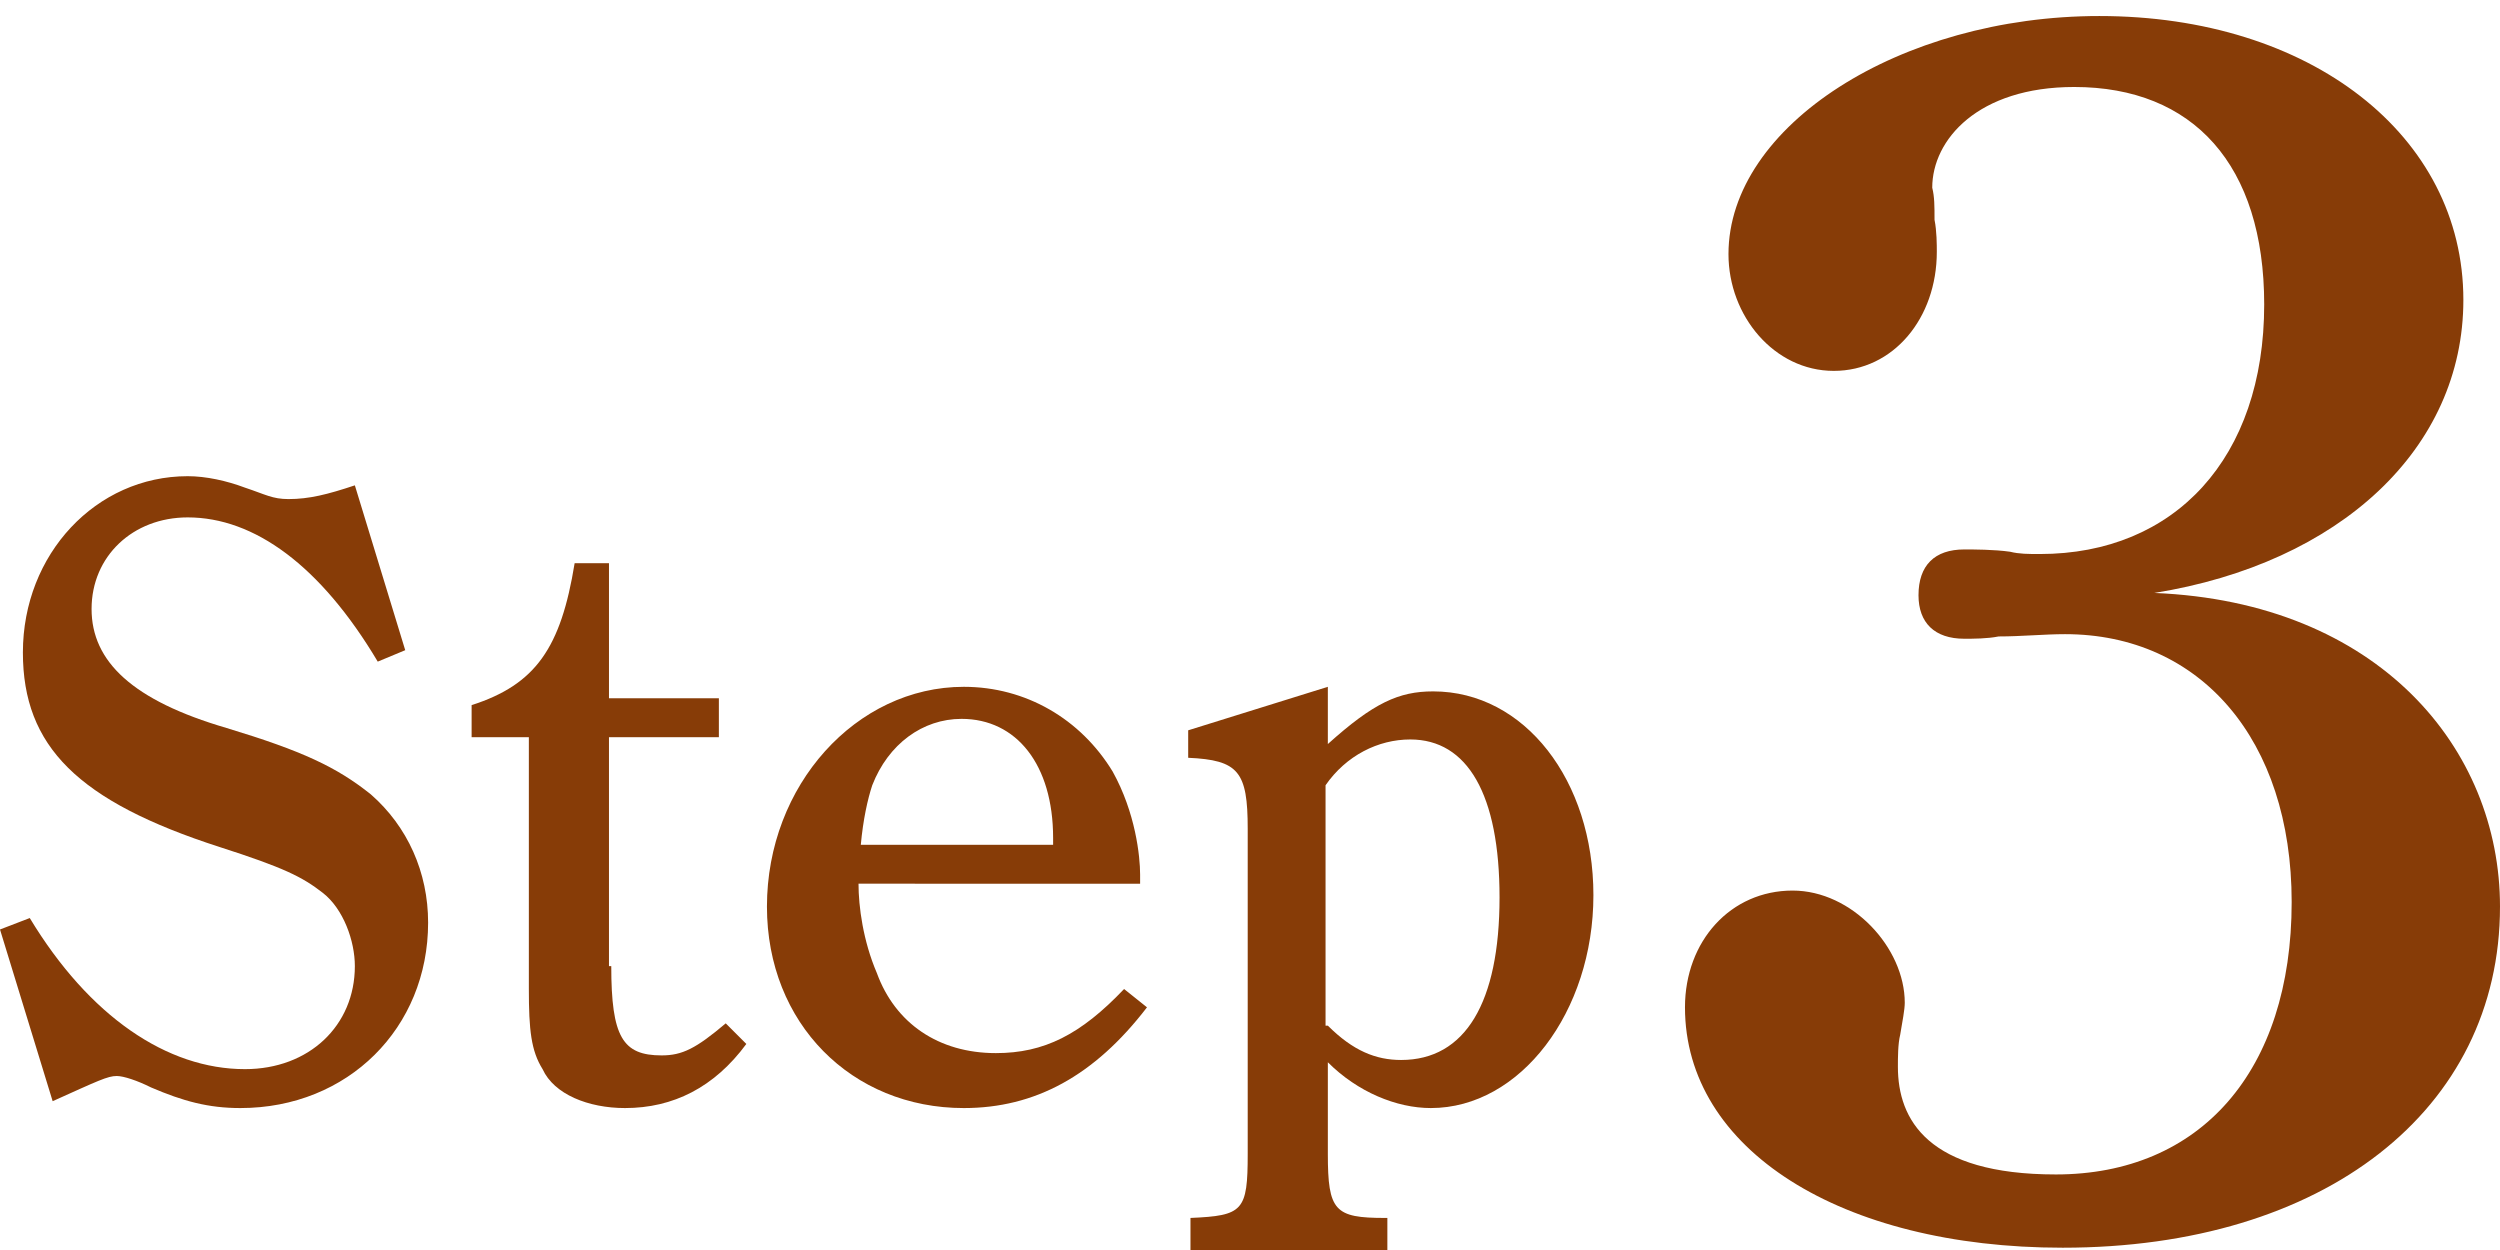
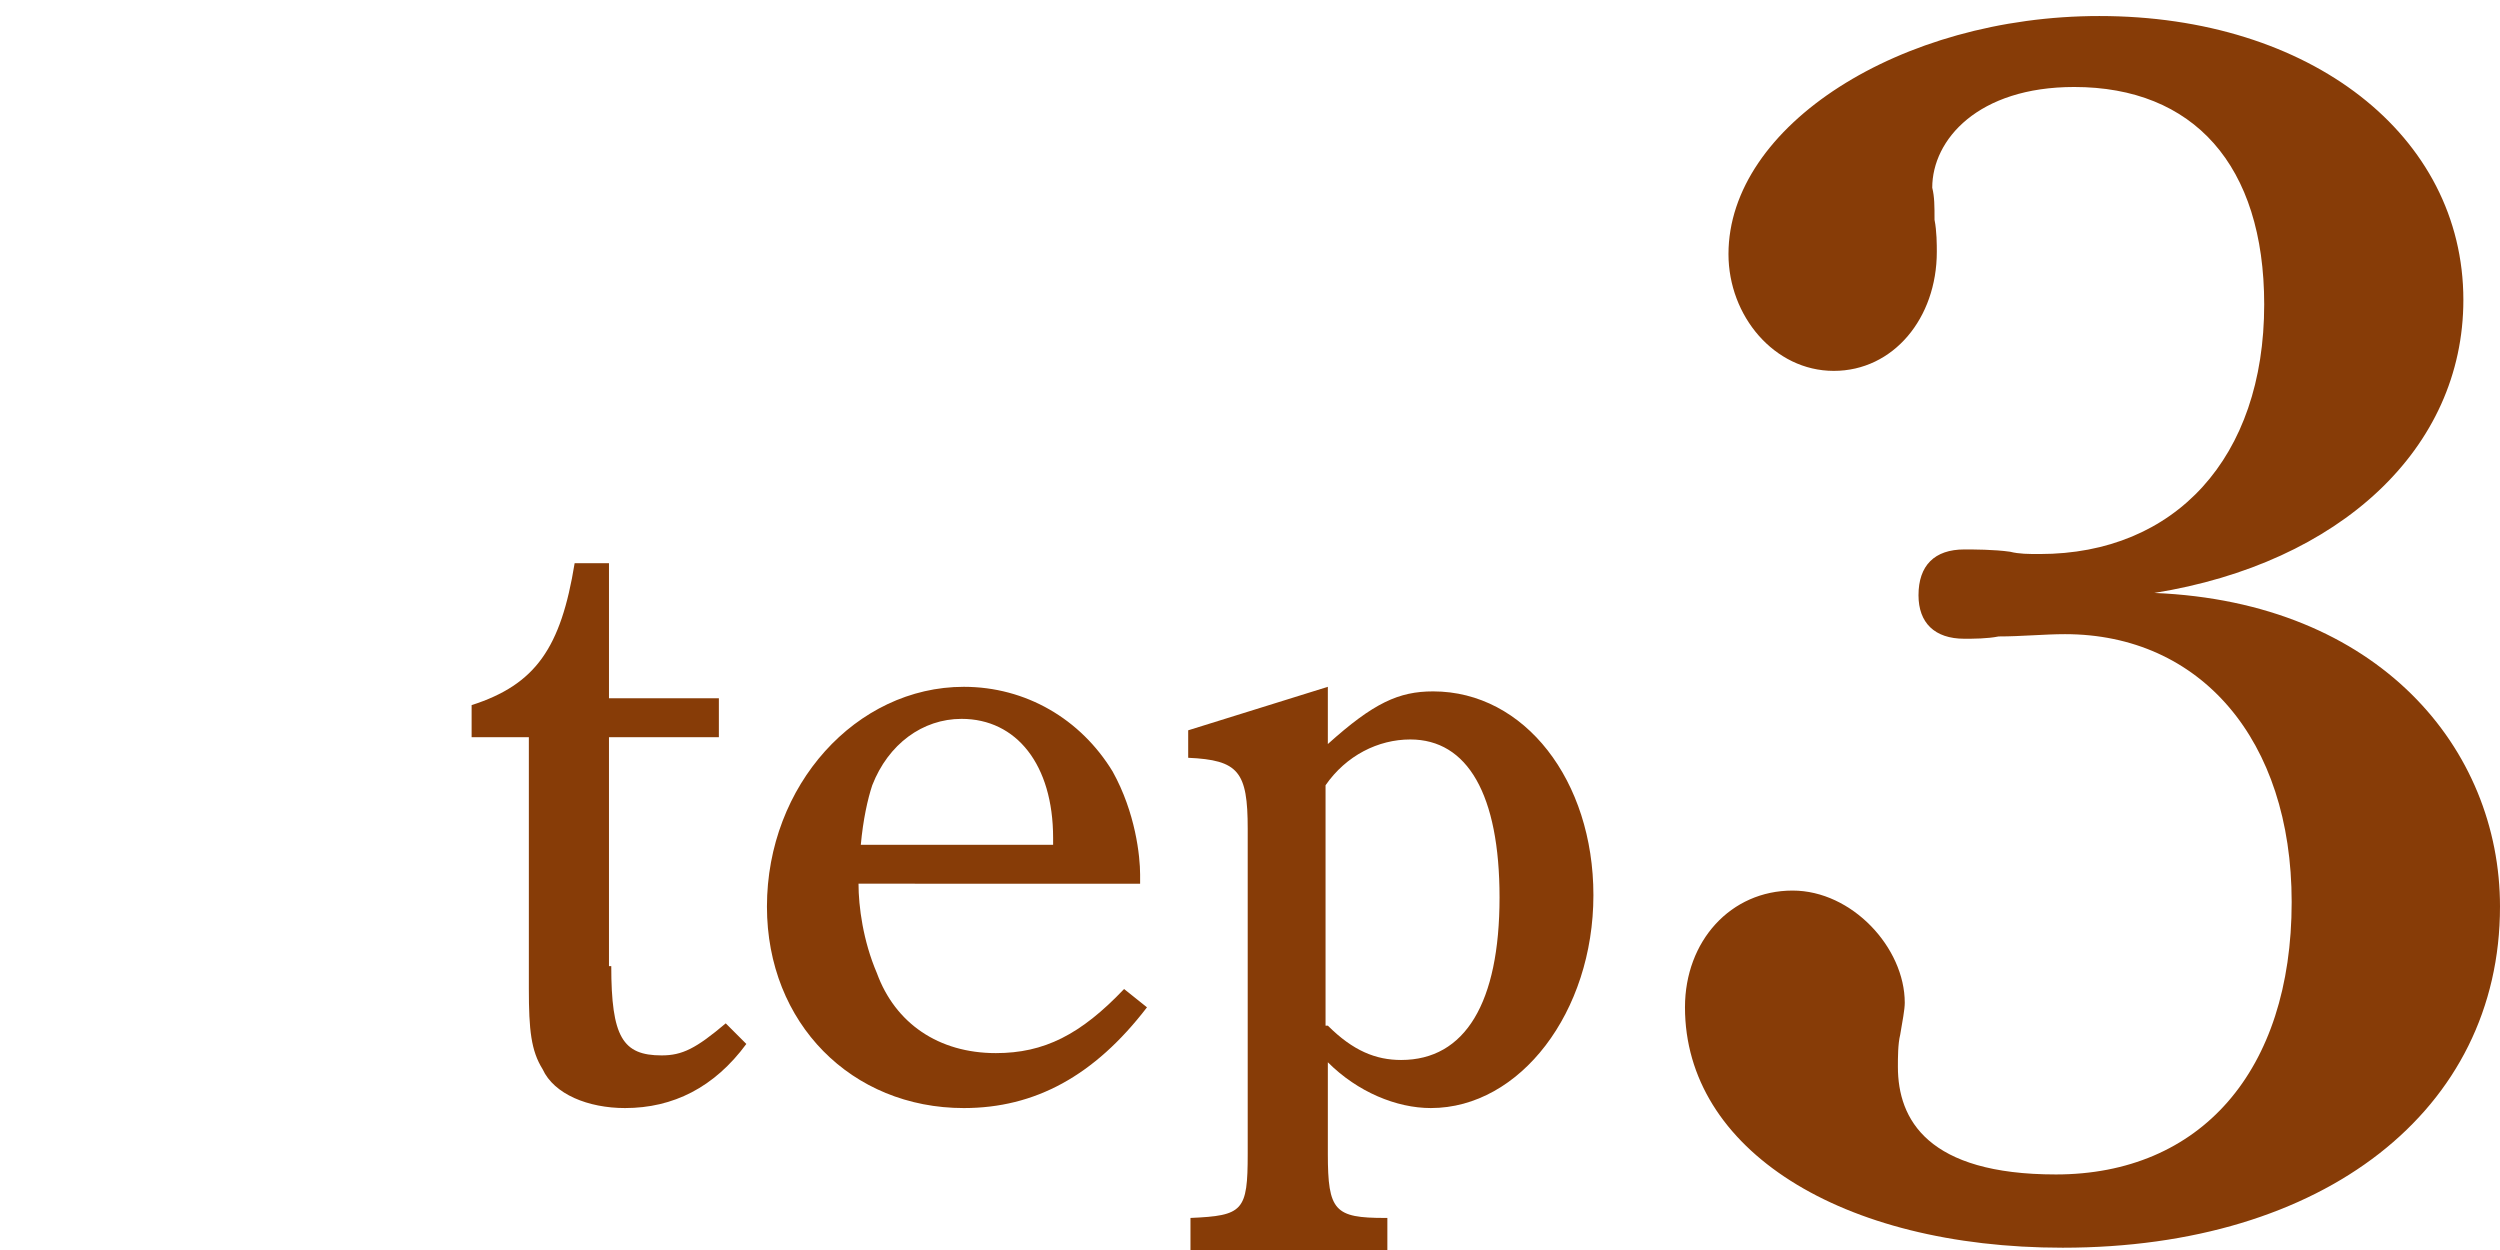
<svg xmlns="http://www.w3.org/2000/svg" version="1.1" id="レイヤー_1" x="0px" y="0px" width="109.2px" height="54.6px" viewBox="0 0 109.2 54.6" style="enable-background:new 0 0 109.2 54.6;" xml:space="preserve">
  <style type="text/css">
	.st0{display:none;}
	.st1{display:inline;}
	.st2{fill:#873C07;}
</style>
  <g class="st0">
    <g class="st1">
      <path class="st2" d="M16.5,28.9c-2.5-4.2-5.4-6.3-8.3-6.3c-2.4,0-4.2,1.7-4.2,4c0,2.3,1.8,4,5.9,5.2c3.3,1,4.8,1.7,6.3,2.9    c1.6,1.4,2.5,3.4,2.5,5.6c0,4.6-3.5,8.1-8.2,8.1c-1.4,0-2.5-0.3-3.8-0.9c-0.6-0.3-1.2-0.5-1.5-0.5c-0.4,0-0.8,0.2-2.8,1.1L0,40.6    l1.3-0.5c2.6,4.3,6,6.6,9.4,6.6c2.8,0,4.8-1.9,4.8-4.5c0-1.1-0.5-2.5-1.4-3.2c-0.9-0.7-1.7-1.1-4.5-2C3.4,35,1,32.6,1,28.5    c0-4.3,3.2-7.7,7.2-7.7c0.8,0,1.7,0.2,2.5,0.5c0.9,0.3,1.2,0.5,1.9,0.5c0.9,0,1.7-0.2,2.9-0.6l2.2,7.2L16.5,28.9z" />
      <path class="st2" d="M26.7,42.2c0,3.1,0.5,3.9,2.2,3.9c0.9,0,1.5-0.3,2.8-1.4l0.9,0.9c-1.4,1.9-3.2,2.8-5.3,2.8    c-1.6,0-3.1-0.6-3.6-1.7c-0.5-0.8-0.6-1.7-0.6-3.5v-11h-2.5v-1.4c2.8-0.9,3.9-2.5,4.5-6.2h1.5v5.9h4.8v1.7h-4.8V42.2z" />
      <path class="st2" d="M37.5,38.6c0,1,0.2,2.5,0.8,3.9c0.8,2.2,2.7,3.5,5.2,3.5c2.1,0,3.7-0.8,5.6-2.8l1,0.8c-2.3,3-4.9,4.4-8,4.4    c-4.9,0-8.6-3.7-8.6-8.8c0-5.3,3.9-9.6,8.6-9.6c2.7,0,5.1,1.4,6.5,3.7c1,1.8,1.2,3.7,1.2,4.5v0.4H37.5z M46,36.9v-0.3    c0-3.2-1.6-5.2-4-5.2c-1.7,0-3.2,1.1-3.9,2.9c-0.2,0.6-0.4,1.5-0.5,2.6H46z" />
-       <path class="st2" d="M58,32.5c2-1.8,3.1-2.3,4.6-2.3c4,0,7,3.9,7,8.9c0,5.1-3.2,9.3-7.1,9.3c-1.5,0-3.2-0.7-4.5-2v4    c0,2.5,0.3,2.8,2.5,2.8h0.1v1.4h-8.6v-1.4c2.3-0.1,2.5-0.3,2.5-2.8V36.2c0-2.5-0.4-3-2.6-3.1v-1.2L58,30V32.5z M58,44.8    c1.1,1.1,2.1,1.5,3.2,1.5c2.8,0,4.3-2.5,4.3-7.1c0-4.5-1.4-6.9-3.9-6.9c-1.4,0-2.8,0.7-3.7,2V44.8z" />
    </g>
    <g class="st1">
-       <path class="st2" d="M97.7,41.9c0,5.3,0.2,6,1.8,6.9c1.6,0.9,3.8,1.1,9.2,1.2v3.2H77.9V50c10.7-0.1,11.8-0.7,11.8-7.9V14.2    c0-2-0.3-3.5-1.2-4c-2-1-4.9-1.2-10.3-1.2V6C85.9,4.5,91,2.9,97.7,0V41.9z" />
-     </g>
+       </g>
  </g>
  <g class="st0">
    <g class="st1">
      <path class="st2" d="M16.5,28.9c-2.5-4.2-5.4-6.3-8.3-6.3c-2.4,0-4.2,1.7-4.2,4c0,2.3,1.8,4,5.9,5.2c3.3,1,4.8,1.7,6.3,2.9    c1.6,1.4,2.5,3.4,2.5,5.6c0,4.6-3.5,8.1-8.2,8.1c-1.4,0-2.5-0.3-3.8-0.9c-0.6-0.3-1.2-0.5-1.5-0.5c-0.4,0-0.8,0.2-2.8,1.1L0,40.6    l1.3-0.5c2.6,4.3,6,6.6,9.4,6.6c2.8,0,4.8-1.9,4.8-4.5c0-1.1-0.5-2.5-1.4-3.2c-0.9-0.7-1.7-1.1-4.5-2C3.4,35,1,32.6,1,28.5    c0-4.3,3.2-7.7,7.2-7.7c0.8,0,1.7,0.2,2.5,0.5c0.9,0.3,1.2,0.5,1.9,0.5c0.9,0,1.7-0.2,2.9-0.6l2.2,7.2L16.5,28.9z" />
      <path class="st2" d="M26.7,42.2c0,3.1,0.5,3.9,2.2,3.9c0.9,0,1.5-0.3,2.8-1.4l0.9,0.9c-1.4,1.9-3.2,2.8-5.3,2.8    c-1.6,0-3.1-0.6-3.6-1.7c-0.5-0.8-0.6-1.7-0.6-3.5v-11h-2.5v-1.4c2.8-0.9,3.9-2.5,4.5-6.2h1.5v5.9h4.8v1.7h-4.8V42.2z" />
      <path class="st2" d="M37.5,38.6c0,1,0.2,2.5,0.8,3.9c0.8,2.2,2.7,3.5,5.2,3.5c2.1,0,3.7-0.8,5.6-2.8l1,0.8c-2.3,3-4.9,4.4-8,4.4    c-4.9,0-8.6-3.7-8.6-8.8c0-5.3,3.9-9.6,8.6-9.6c2.7,0,5.1,1.4,6.5,3.7c1,1.8,1.2,3.7,1.2,4.5v0.4H37.5z M46,36.9v-0.3    c0-3.2-1.6-5.2-4-5.2c-1.7,0-3.2,1.1-3.9,2.9c-0.2,0.6-0.4,1.5-0.5,2.6H46z" />
-       <path class="st2" d="M58,32.5c2-1.8,3.1-2.3,4.6-2.3c4,0,7,3.9,7,8.9c0,5.1-3.2,9.3-7.1,9.3c-1.5,0-3.2-0.7-4.5-2v4    c0,2.5,0.3,2.8,2.5,2.8h0.1v1.4h-8.6v-1.4c2.3-0.1,2.5-0.3,2.5-2.8V36.2c0-2.5-0.4-3-2.6-3.1v-1.2L58,30V32.5z M58,44.8    c1.1,1.1,2.1,1.5,3.2,1.5c2.8,0,4.3-2.5,4.3-7.1c0-4.5-1.4-6.9-3.9-6.9c-1.4,0-2.8,0.7-3.7,2V44.8z" />
    </g>
    <g class="st1">
      <path class="st2" d="M73.4,49.2c3.9-5.8,6.3-8.5,12.7-14.7c10.4-10.2,13.1-14.7,13.1-21.4C99.2,7.4,96,4,90.8,4    c-4.1,0-7.2,2.3-7.2,5.5c0,0.9,0.2,1.5,0.5,2.6c0.5,1.2,0.6,1.9,0.6,2.6c0,3.3-2.8,4.9-4.5,4.9c-2.7,0-5-2.6-5-5.7    c0-7.4,7.4-13.1,16.6-13.1c9.8,0,16.5,5.6,16.5,13.7c0,6.9-3.5,11.4-14.7,19.4c-7,5-10.1,7.7-13.1,11.2h14.7c6.8,0,8.3-1.1,11-8.7    l2.7,0.7l-3.7,16.1H73.4V49.2z" />
    </g>
  </g>
  <g>
    <g>
-       <path class="st2" d="M16.5,28.9c-2.5-4.2-5.4-6.3-8.3-6.3c-2.4,0-4.2,1.7-4.2,4c0,2.3,1.8,4,5.9,5.2c3.3,1,4.8,1.7,6.3,2.9    c1.6,1.4,2.5,3.4,2.5,5.6c0,4.6-3.5,8.1-8.2,8.1c-1.4,0-2.5-0.3-3.9-0.9c-0.6-0.3-1.2-0.5-1.5-0.5c-0.4,0-0.8,0.2-2.8,1.1L0,40.6    l1.3-0.5c2.6,4.3,6,6.6,9.4,6.6c2.8,0,4.8-1.9,4.8-4.5c0-1.1-0.5-2.5-1.4-3.2c-0.9-0.7-1.7-1.1-4.5-2C3.4,35,1,32.6,1,28.5    c0-4.3,3.2-7.7,7.2-7.7c0.8,0,1.7,0.2,2.5,0.5c0.9,0.3,1.2,0.5,1.9,0.5c0.9,0,1.7-0.2,2.9-0.6l2.2,7.2L16.5,28.9z" />
      <path class="st2" d="M26.7,42.2c0,3.1,0.5,3.9,2.2,3.9c0.9,0,1.5-0.3,2.8-1.4l0.9,0.9c-1.4,1.9-3.2,2.8-5.3,2.8    c-1.6,0-3.1-0.6-3.6-1.7c-0.5-0.8-0.6-1.7-0.6-3.5v-11h-2.5v-1.4c2.8-0.9,3.9-2.5,4.5-6.2h1.5v5.9h4.8v1.7h-4.8V42.2z" />
      <path class="st2" d="M37.5,38.6c0,1,0.2,2.5,0.8,3.9c0.8,2.2,2.7,3.5,5.2,3.5c2.1,0,3.7-0.8,5.6-2.8l1,0.8c-2.3,3-4.9,4.4-8,4.4    c-4.9,0-8.6-3.7-8.6-8.8c0-5.3,3.9-9.6,8.6-9.6c2.7,0,5.1,1.4,6.5,3.7c1,1.8,1.2,3.7,1.2,4.5v0.4H37.5z M46,36.9v-0.3    c0-3.2-1.6-5.2-4-5.2c-1.7,0-3.2,1.1-3.9,2.9c-0.2,0.6-0.4,1.5-0.5,2.6H46z" />
      <path class="st2" d="M58,32.5c2-1.8,3.1-2.3,4.6-2.3c4,0,7,3.9,7,8.9c0,5.1-3.2,9.3-7.1,9.3c-1.5,0-3.2-0.7-4.5-2v4    c0,2.5,0.3,2.8,2.5,2.8h0.1v1.4h-8.6v-1.4c2.3-0.1,2.5-0.3,2.5-2.8V36.2c0-2.5-0.4-3-2.6-3.1v-1.2L58,30V32.5z M58,44.8    c1.1,1.1,2.1,1.5,3.2,1.5c2.8,0,4.3-2.5,4.3-7.1c0-4.5-1.4-6.9-3.9-6.9c-1.4,0-2.8,0.7-3.7,2V44.8z" />
    </g>
    <g>
      <path class="st2" d="M84.5,9.6c0.1,0.5,0.1,1.1,0.1,1.4c0,2.9-1.9,5.2-4.5,5.2c-2.6,0-4.6-2.4-4.6-5.1c0-5.6,7.5-10.4,16.2-10.4    c9.2,0,15.9,5.2,15.9,12.4c0,6.5-5.4,11.5-13.5,12.8c9.8,0.4,15.1,6.8,15.1,13.7c0,8.9-7.7,14.9-19.1,14.9    c-9.7,0-16.5-4.3-16.5-10.5c0-2.9,2-5.1,4.7-5.1c2.6,0,4.9,2.5,4.9,4.9c0,0.3-0.1,0.8-0.2,1.4c-0.1,0.4-0.1,1-0.1,1.4    c0,2.3,1.3,4.7,6.9,4.7c6.3,0,10.3-4.5,10.3-11.9c0-7.1-4-11.7-9.9-11.7c-0.9,0-1.9,0.1-2.9,0.1c-0.5,0.1-1.1,0.1-1.5,0.1    c-1.3,0-2-0.7-2-1.9c0-1.3,0.7-2,2-2c0.4,0,1.3,0,2,0.1c0.4,0.1,0.8,0.1,1.3,0.1c5.9,0,9.8-4.2,9.8-10.9c0-6.1-3.1-9.5-8.3-9.5    c-4.2,0-6.2,2.3-6.2,4.4C84.5,8.6,84.5,9,84.5,9.6z" />
    </g>
  </g>
</svg>